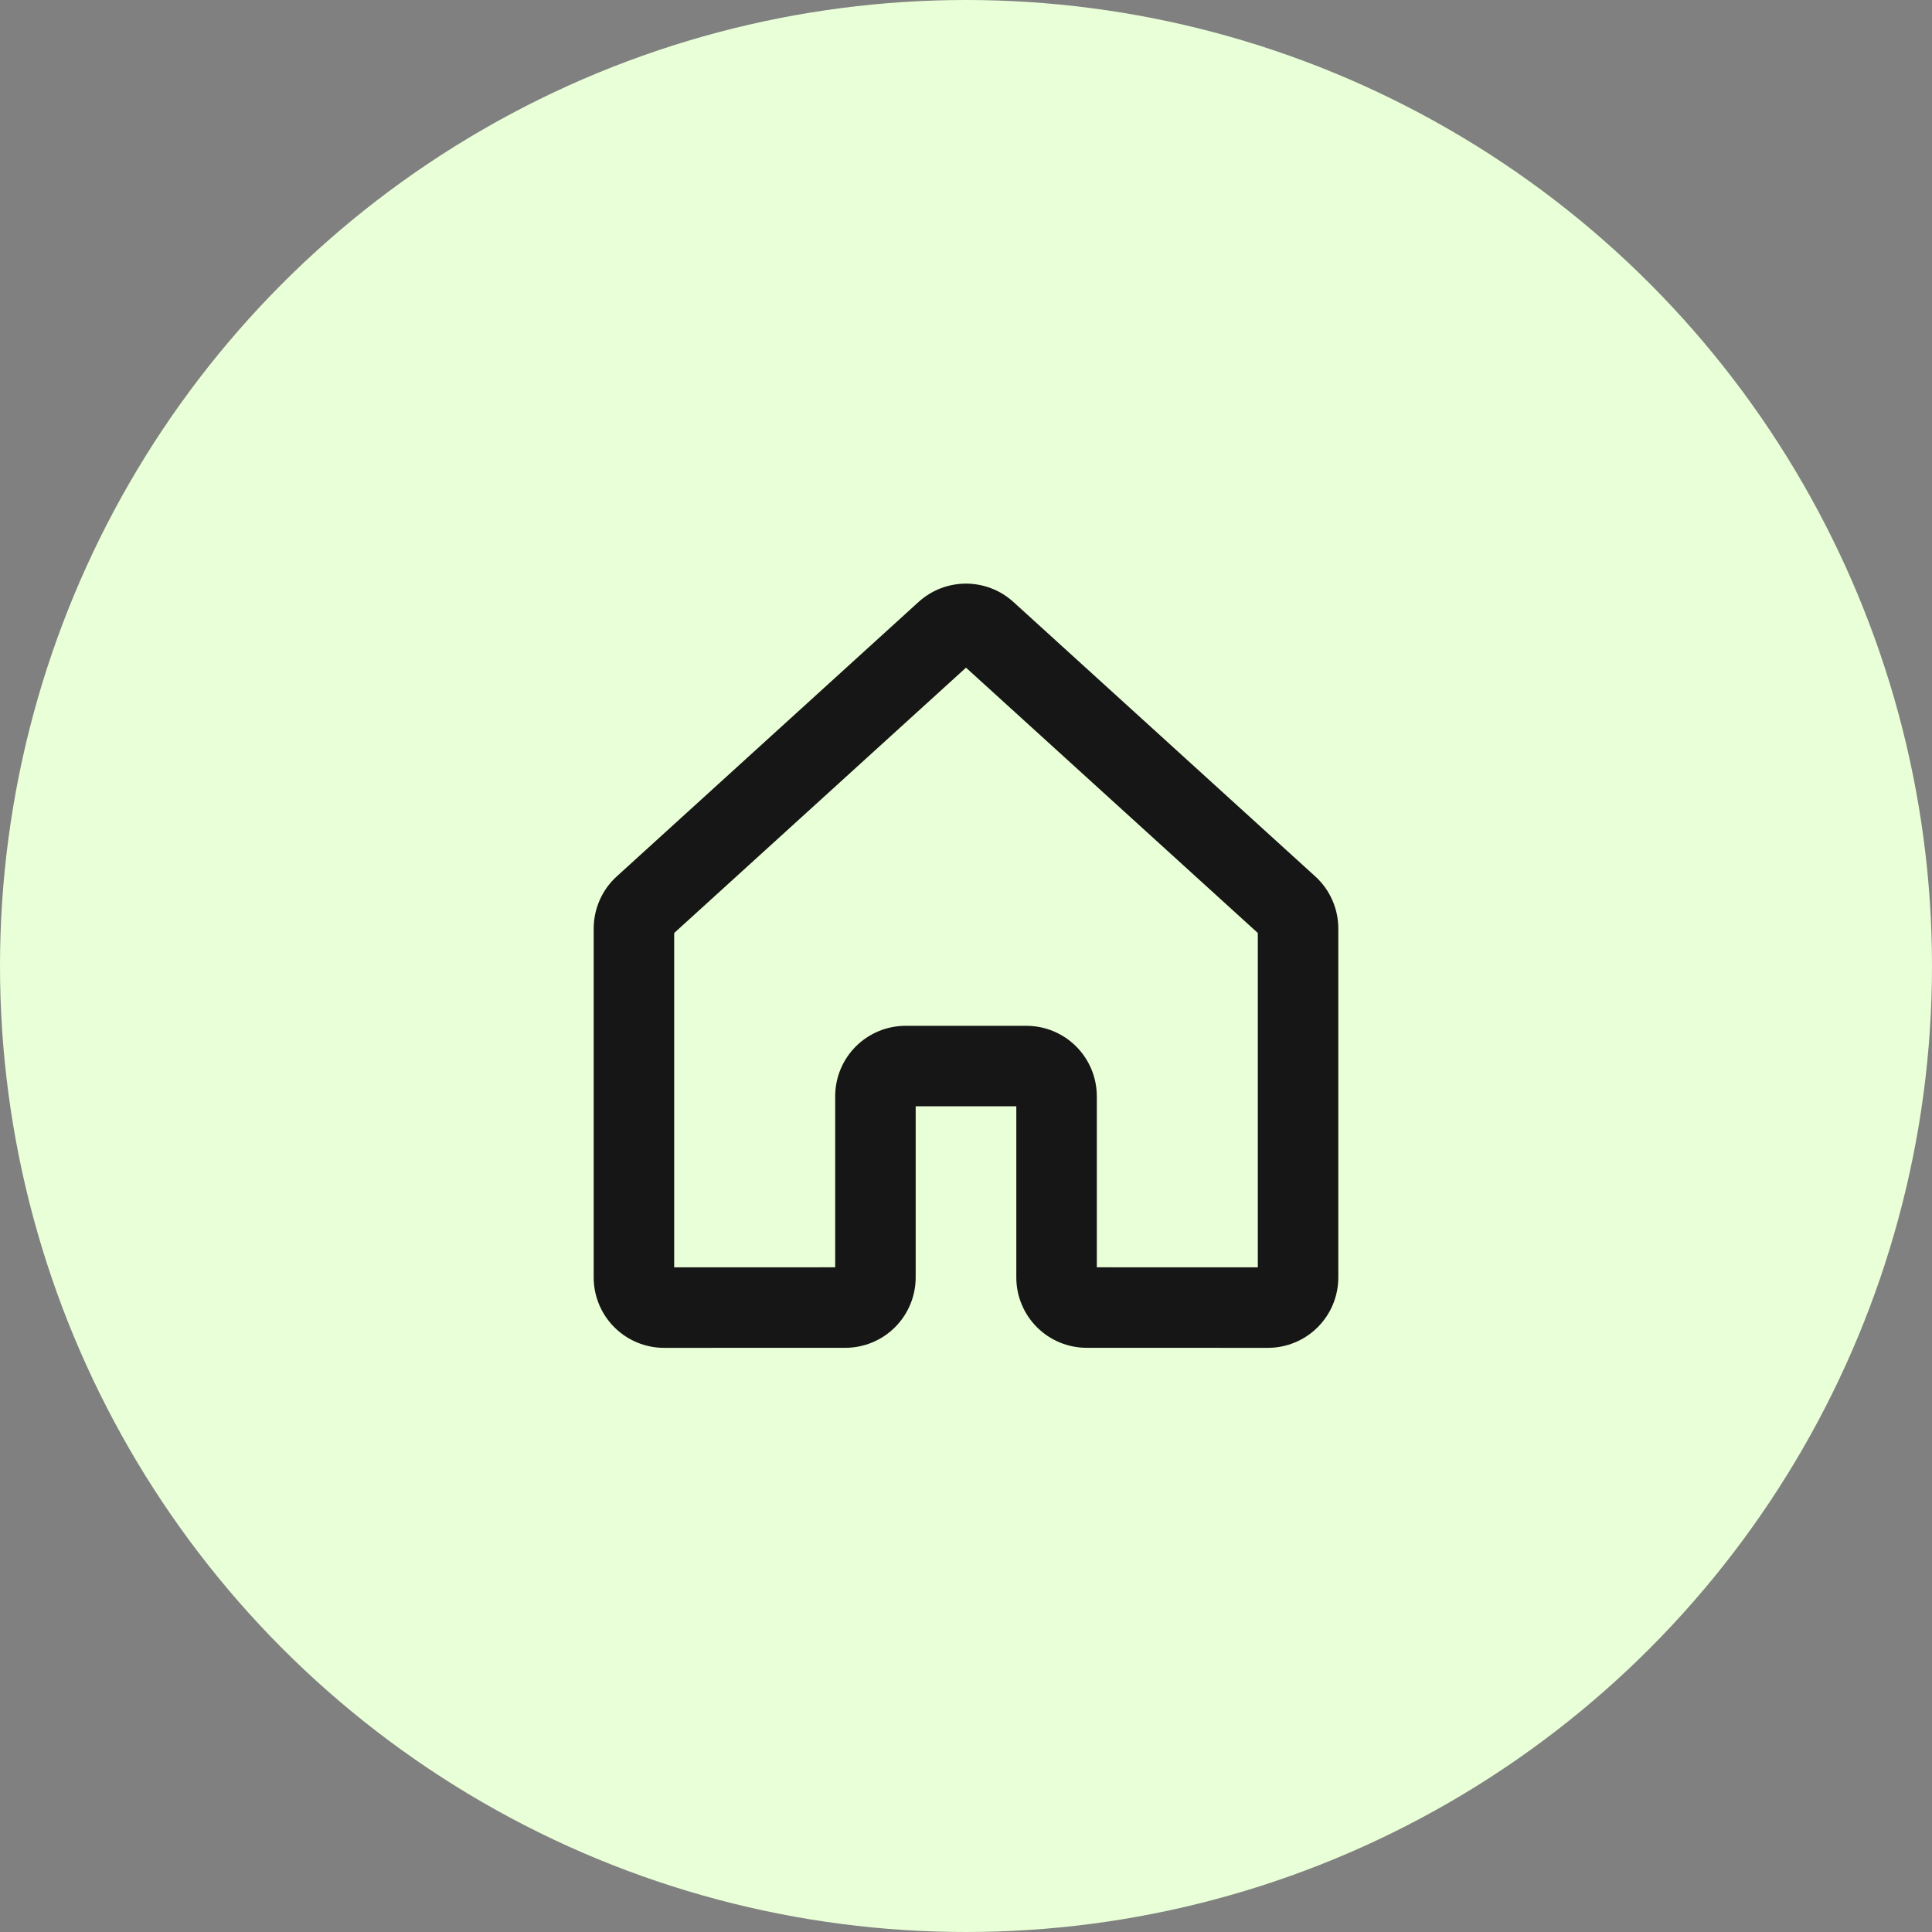
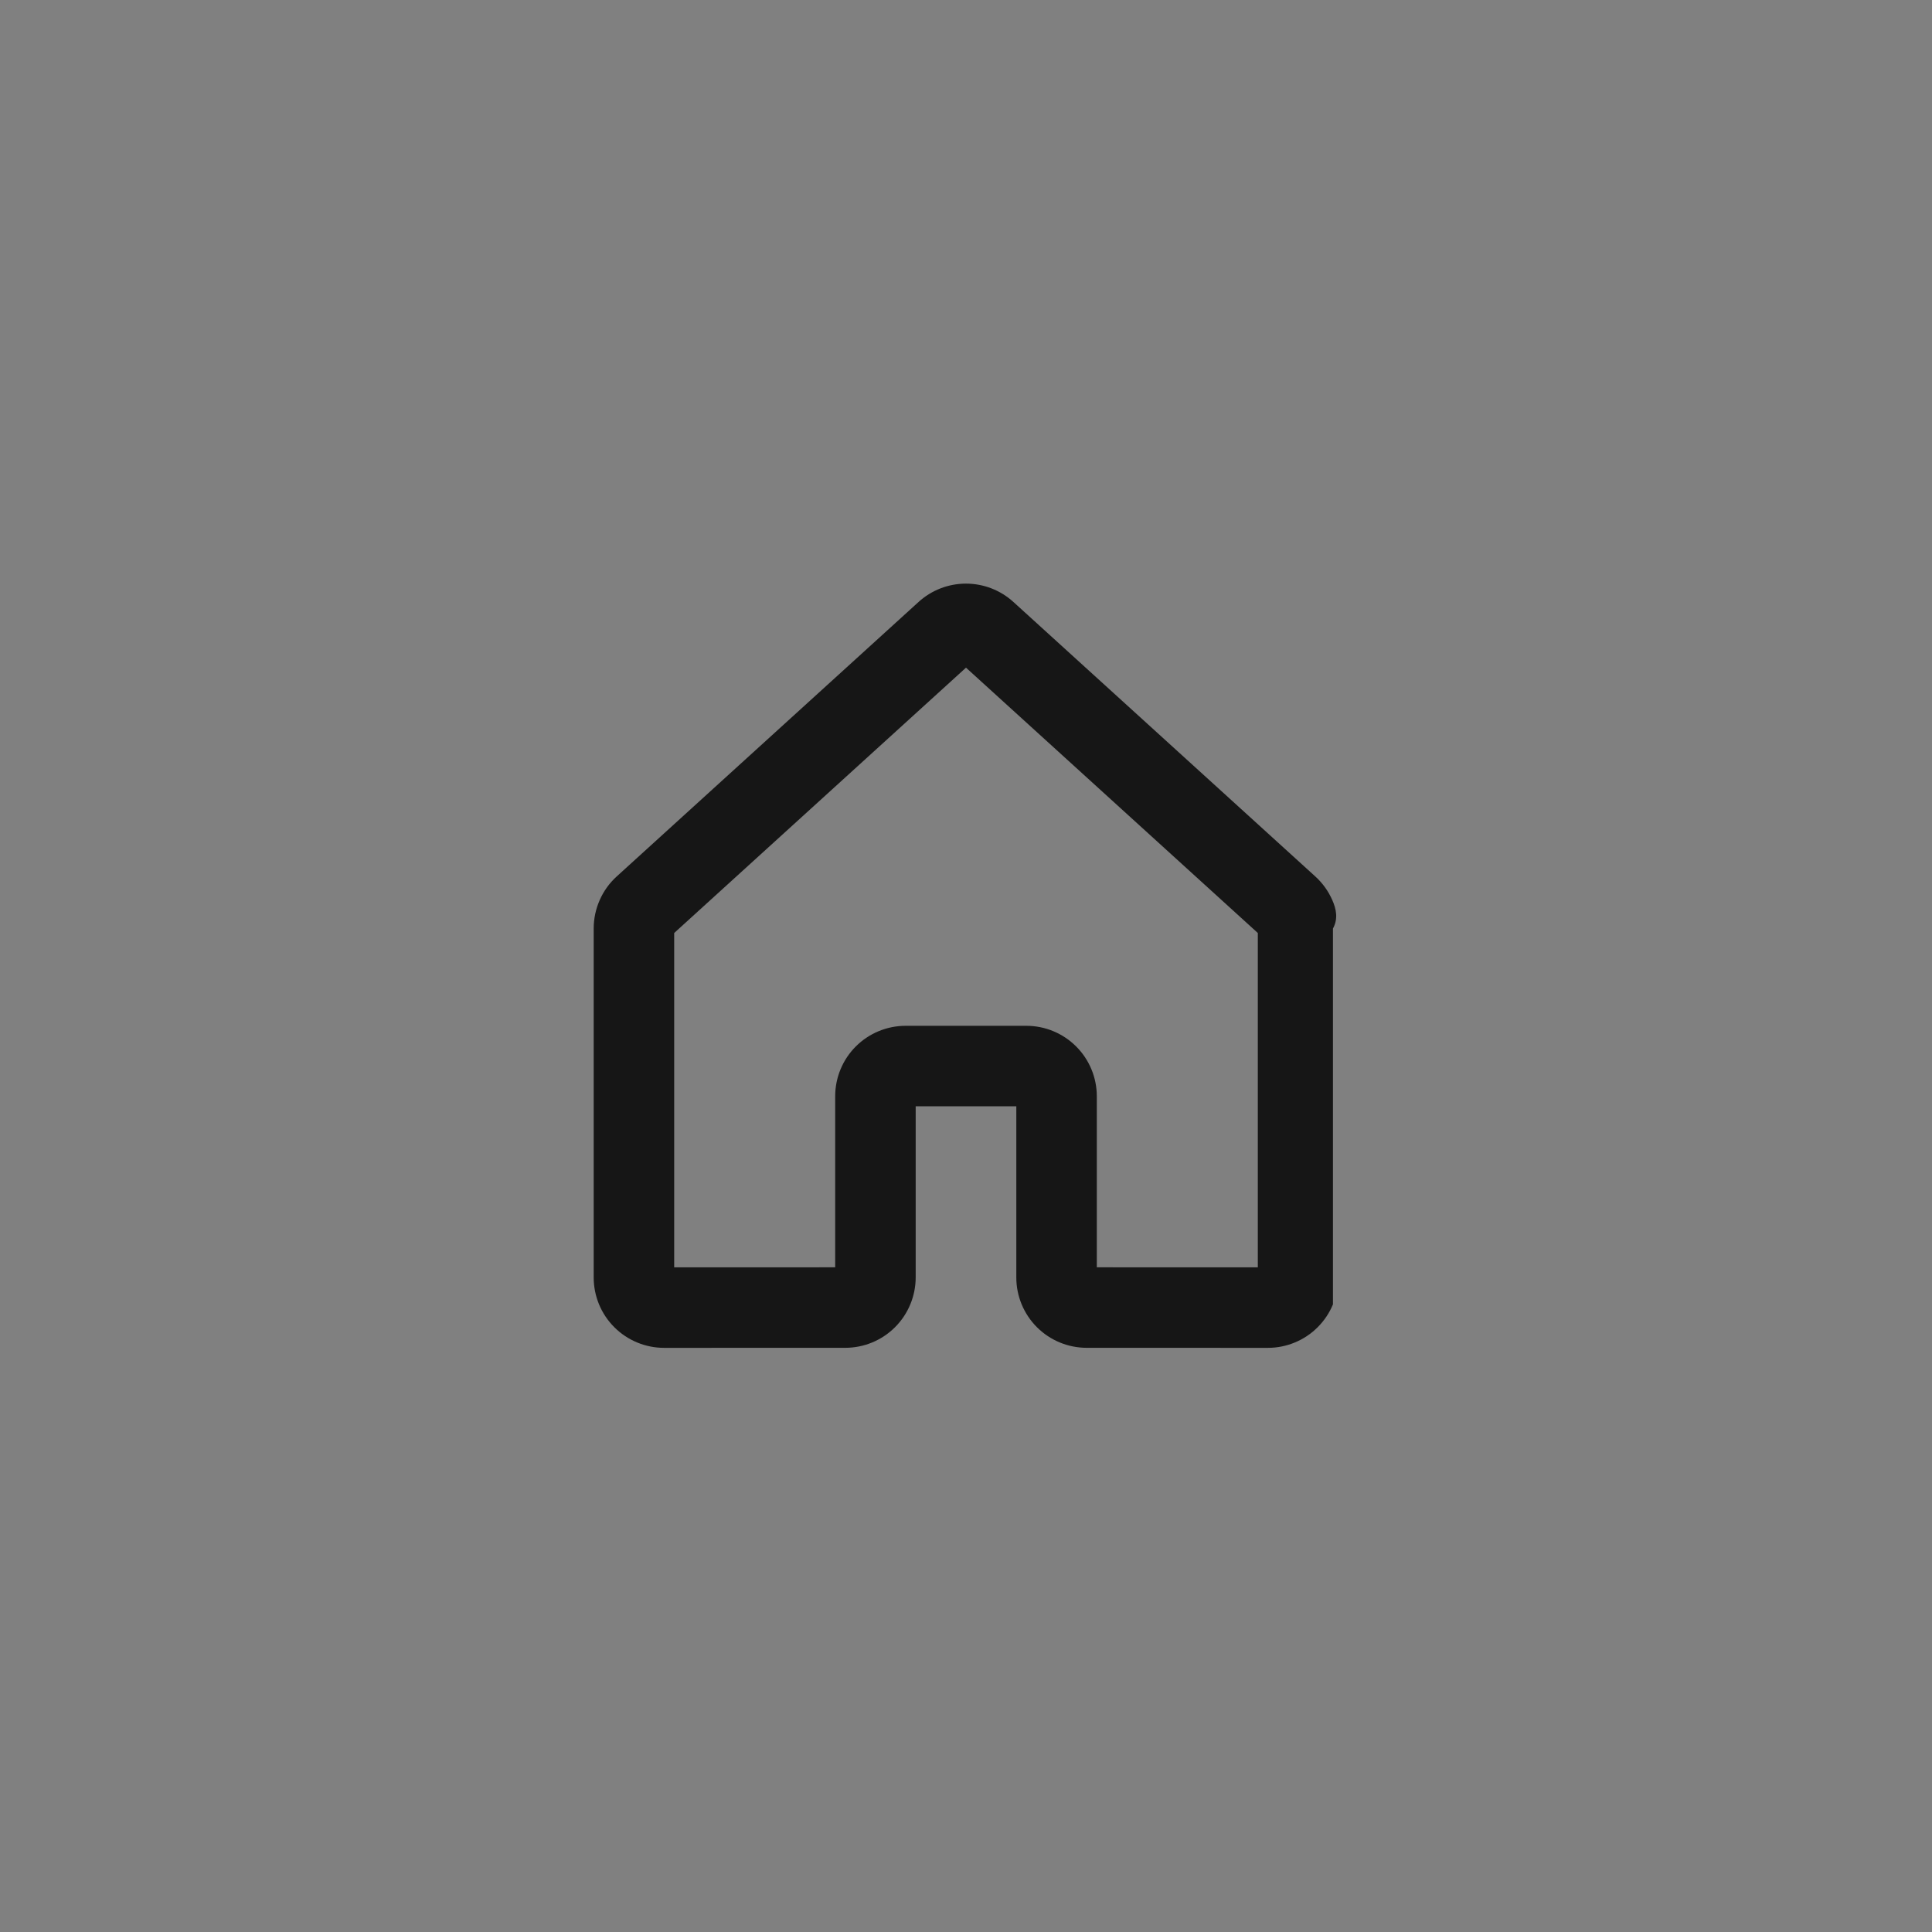
<svg xmlns="http://www.w3.org/2000/svg" width="48" height="48" viewBox="0 0 48 48" fill="none">
  <rect x="0" y="0" width="48" height="48" fill="#808080" stroke="none" />
-   <circle cx="24" cy="24" r="24" fill="#E9FFD7" />
-   <path fill-rule="evenodd" clip-rule="evenodd" d="M23.999 14.5C23.564 14.5 23.144 14.662 22.822 14.955L15.323 21.774C15.142 21.938 14.998 22.138 14.9 22.361C14.801 22.584 14.75 22.825 14.75 23.069V31.737C14.75 31.967 14.795 32.194 14.883 32.407C14.971 32.619 15.1 32.812 15.263 32.975C15.425 33.137 15.618 33.266 15.831 33.354C16.043 33.442 16.27 33.487 16.5 33.487L21 33.486C21.464 33.486 21.909 33.302 22.237 32.974C22.565 32.646 22.75 32.2 22.75 31.736V27.486H25.25V31.736C25.249 32.2 25.434 32.646 25.762 32.974C26.09 33.302 26.535 33.486 26.999 33.486L31.5 33.487C31.73 33.487 31.957 33.442 32.169 33.354C32.382 33.266 32.575 33.137 32.737 32.975C32.9 32.812 33.029 32.619 33.117 32.407C33.205 32.194 33.25 31.967 33.25 31.737V23.069C33.25 22.825 33.199 22.584 33.1 22.361C33.002 22.138 32.858 21.938 32.677 21.774L25.177 14.955C24.855 14.662 24.435 14.5 23.999 14.5ZM16.75 23.18L24 16.588L31.25 23.18V31.487L27.25 31.486V27.236C27.25 26.772 27.065 26.327 26.737 25.999C26.409 25.671 25.964 25.486 25.5 25.486H22.5C22.035 25.486 21.59 25.671 21.262 25.999C20.934 26.327 20.75 26.772 20.75 27.236V31.486L16.75 31.487V23.18Z" fill="#161616" />
+   <path fill-rule="evenodd" clip-rule="evenodd" d="M23.999 14.5C23.564 14.5 23.144 14.662 22.822 14.955L15.323 21.774C15.142 21.938 14.998 22.138 14.9 22.361C14.801 22.584 14.75 22.825 14.75 23.069V31.737C14.75 31.967 14.795 32.194 14.883 32.407C14.971 32.619 15.1 32.812 15.263 32.975C15.425 33.137 15.618 33.266 15.831 33.354C16.043 33.442 16.27 33.487 16.5 33.487L21 33.486C21.464 33.486 21.909 33.302 22.237 32.974C22.565 32.646 22.75 32.2 22.75 31.736V27.486H25.25V31.736C25.249 32.2 25.434 32.646 25.762 32.974C26.09 33.302 26.535 33.486 26.999 33.486L31.5 33.487C31.73 33.487 31.957 33.442 32.169 33.354C32.382 33.266 32.575 33.137 32.737 32.975C32.9 32.812 33.029 32.619 33.117 32.407V23.069C33.25 22.825 33.199 22.584 33.1 22.361C33.002 22.138 32.858 21.938 32.677 21.774L25.177 14.955C24.855 14.662 24.435 14.5 23.999 14.5ZM16.75 23.18L24 16.588L31.25 23.18V31.487L27.25 31.486V27.236C27.25 26.772 27.065 26.327 26.737 25.999C26.409 25.671 25.964 25.486 25.5 25.486H22.5C22.035 25.486 21.59 25.671 21.262 25.999C20.934 26.327 20.75 26.772 20.75 27.236V31.486L16.75 31.487V23.18Z" fill="#161616" />
</svg>